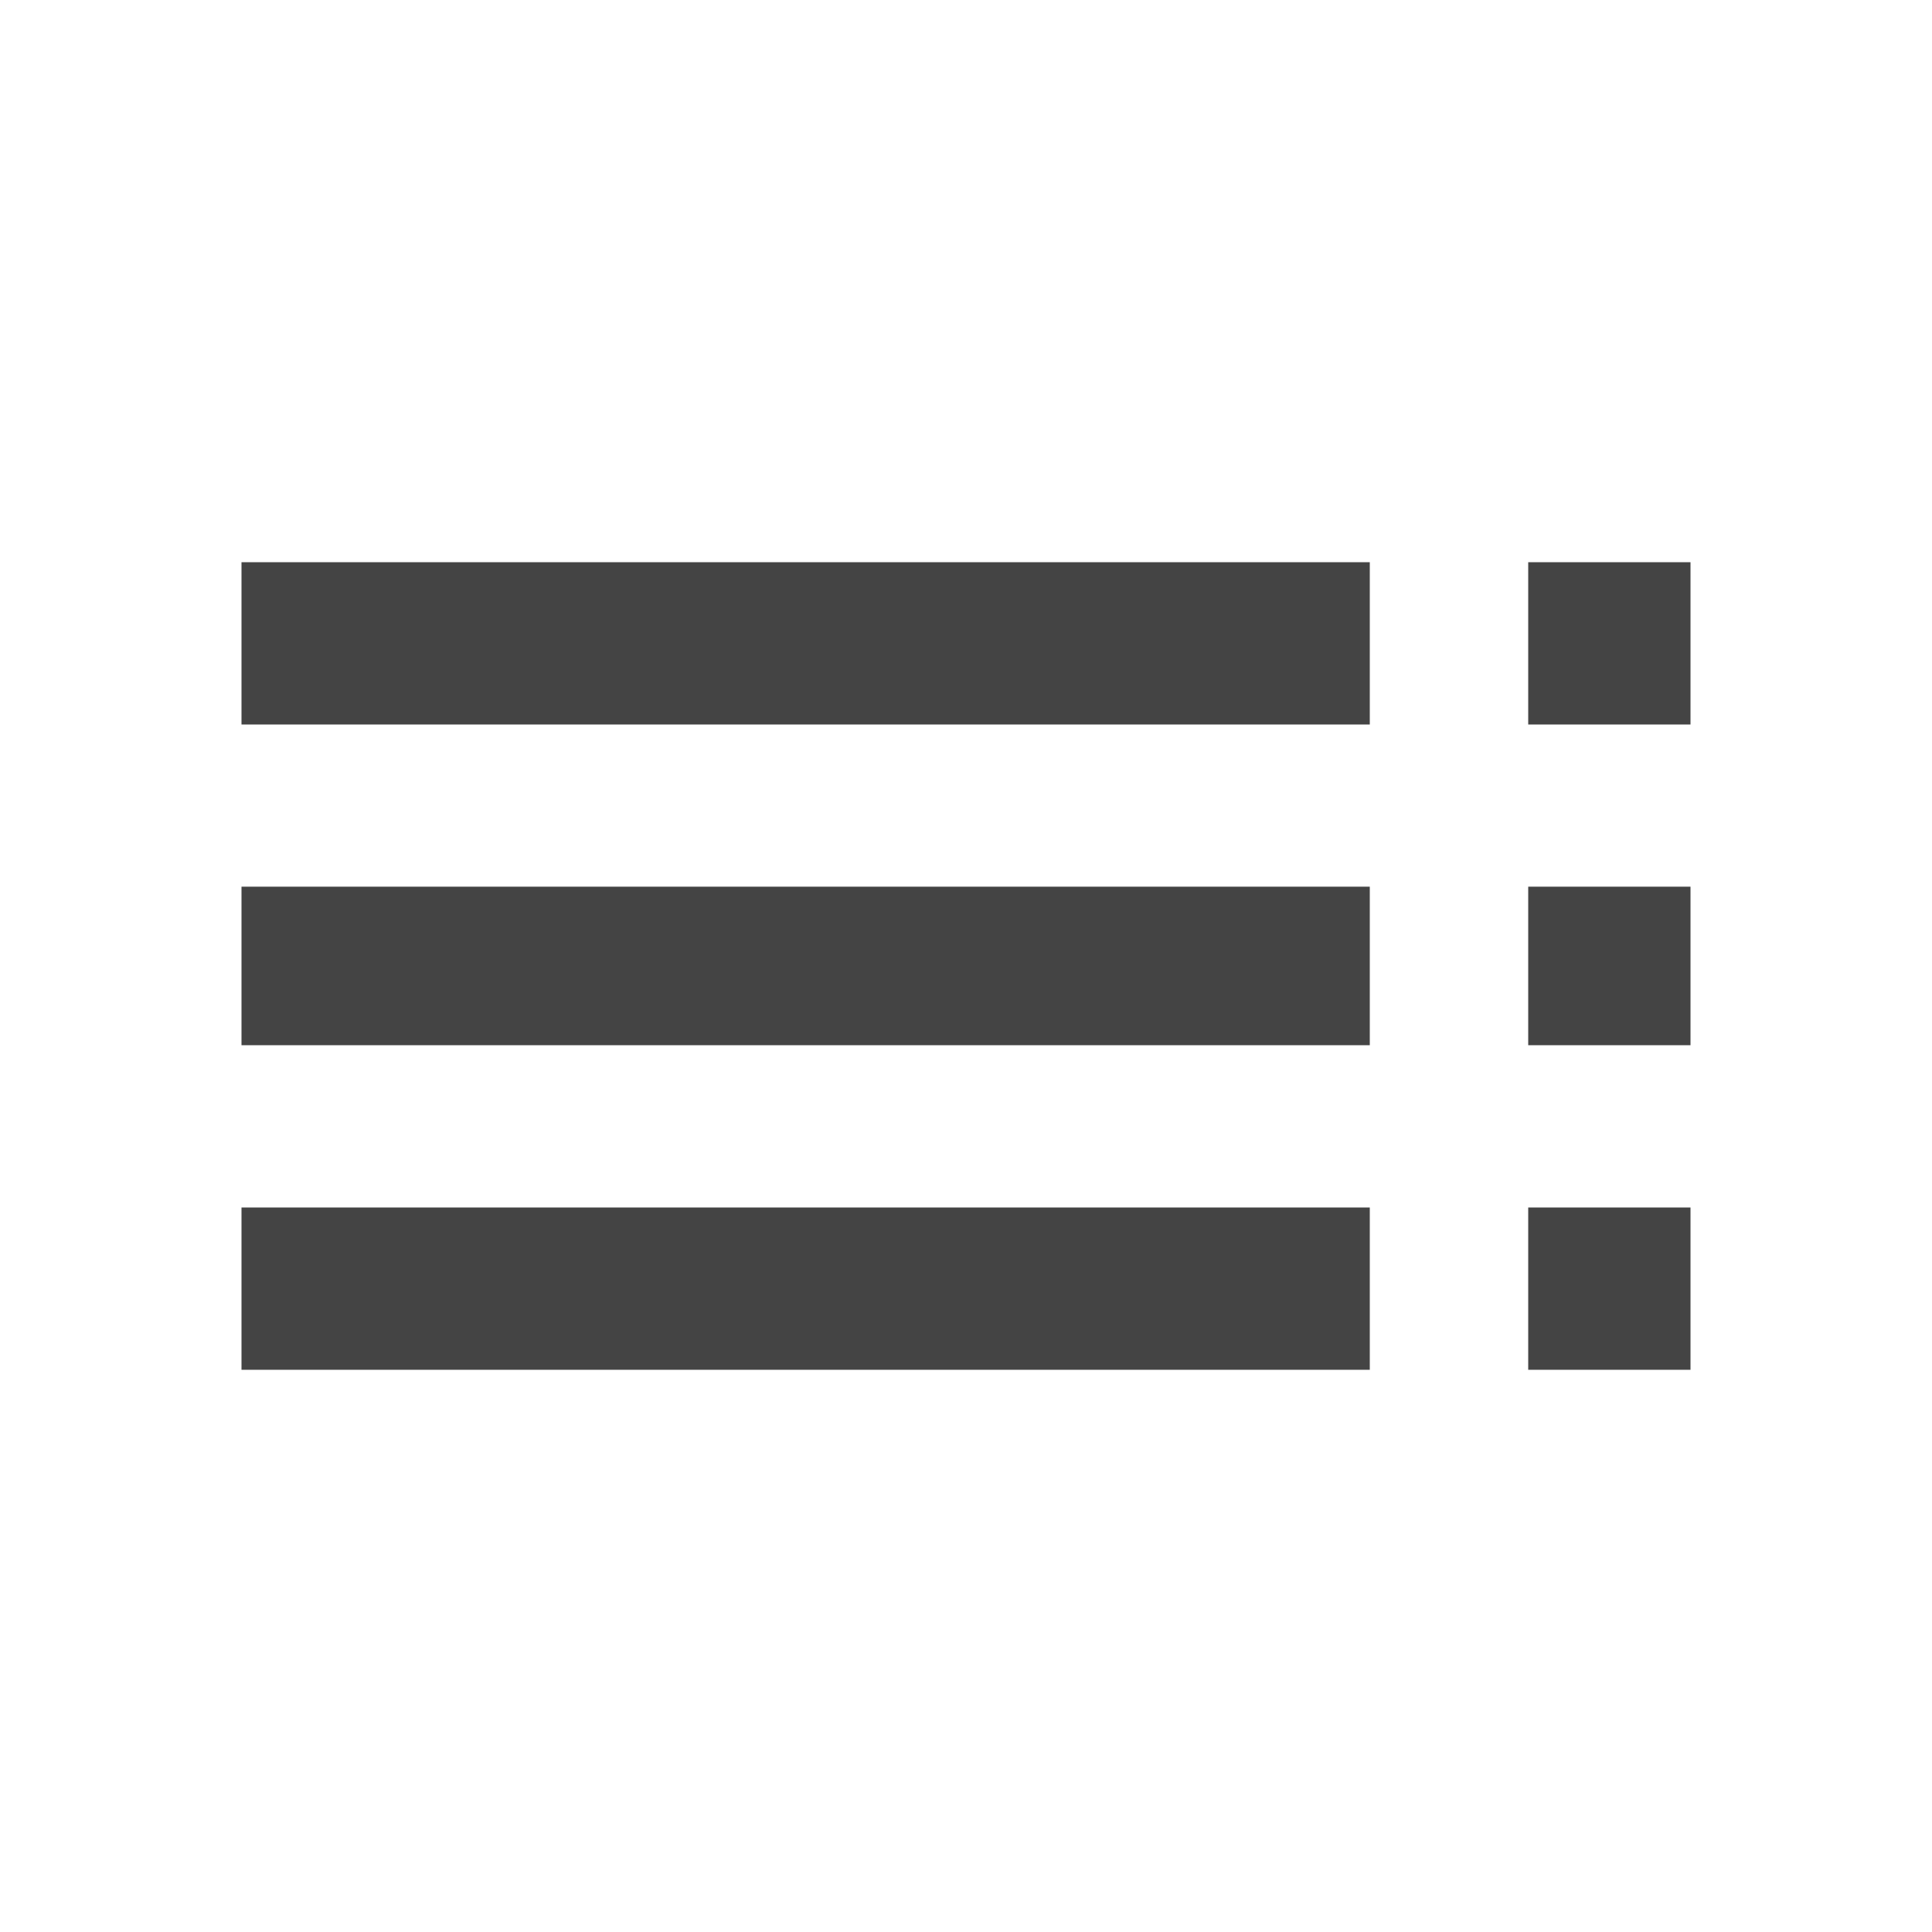
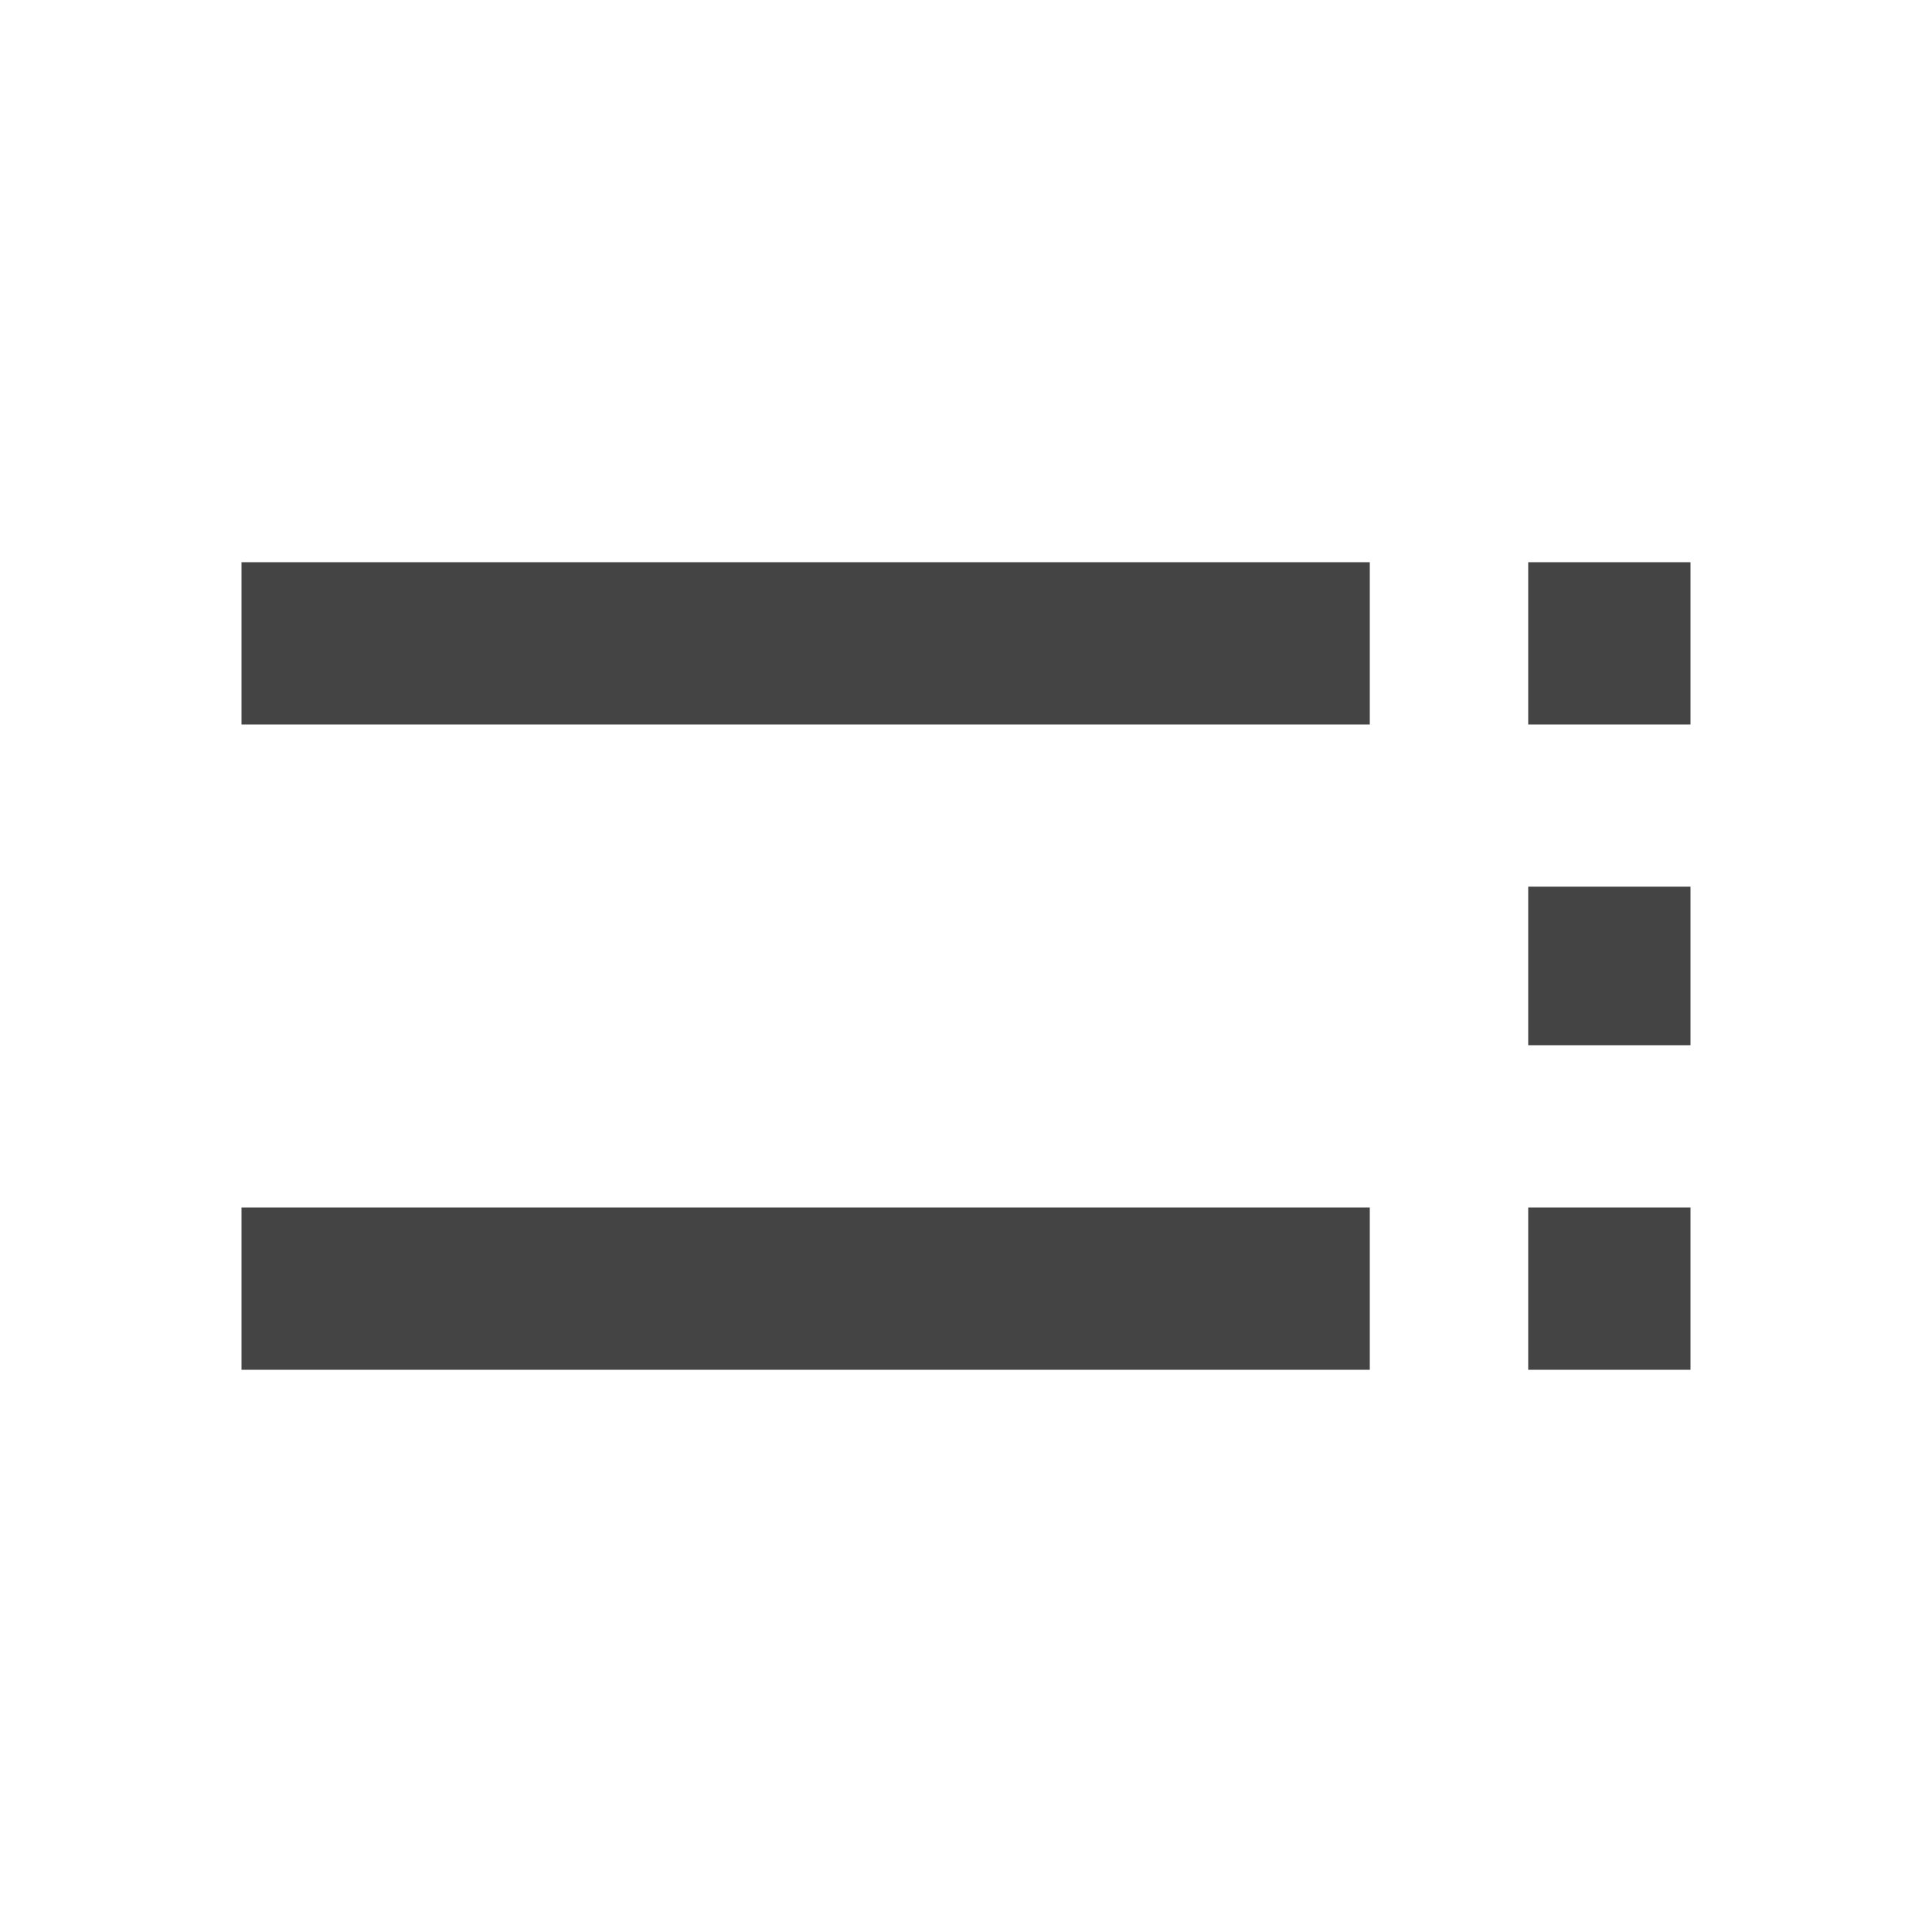
<svg xmlns="http://www.w3.org/2000/svg" version="1.1" width="18" height="18" viewBox="0 0 18 18">
-   <path fill="#444" d="M14.238 9.738v-1.477h1.512v1.477h-1.512zM14.238 5.238h1.512v1.512h-1.512v-1.512zM14.238 12.762v-1.512h1.512v1.512h-1.512zM2.25 12.762v-1.512h10.512v1.512h-10.512zM2.25 9.738v-1.477h10.512v1.477h-10.512zM2.25 6.75v-1.512h10.512v1.512h-10.512z" />
+   <path fill="#444" d="M14.238 9.738v-1.477h1.512v1.477h-1.512zM14.238 5.238h1.512v1.512h-1.512v-1.512zM14.238 12.762v-1.512h1.512v1.512h-1.512zM2.25 12.762v-1.512h10.512v1.512h-10.512zM2.25 9.738v-1.477h10.512h-10.512zM2.25 6.75v-1.512h10.512v1.512h-10.512z" />
</svg>